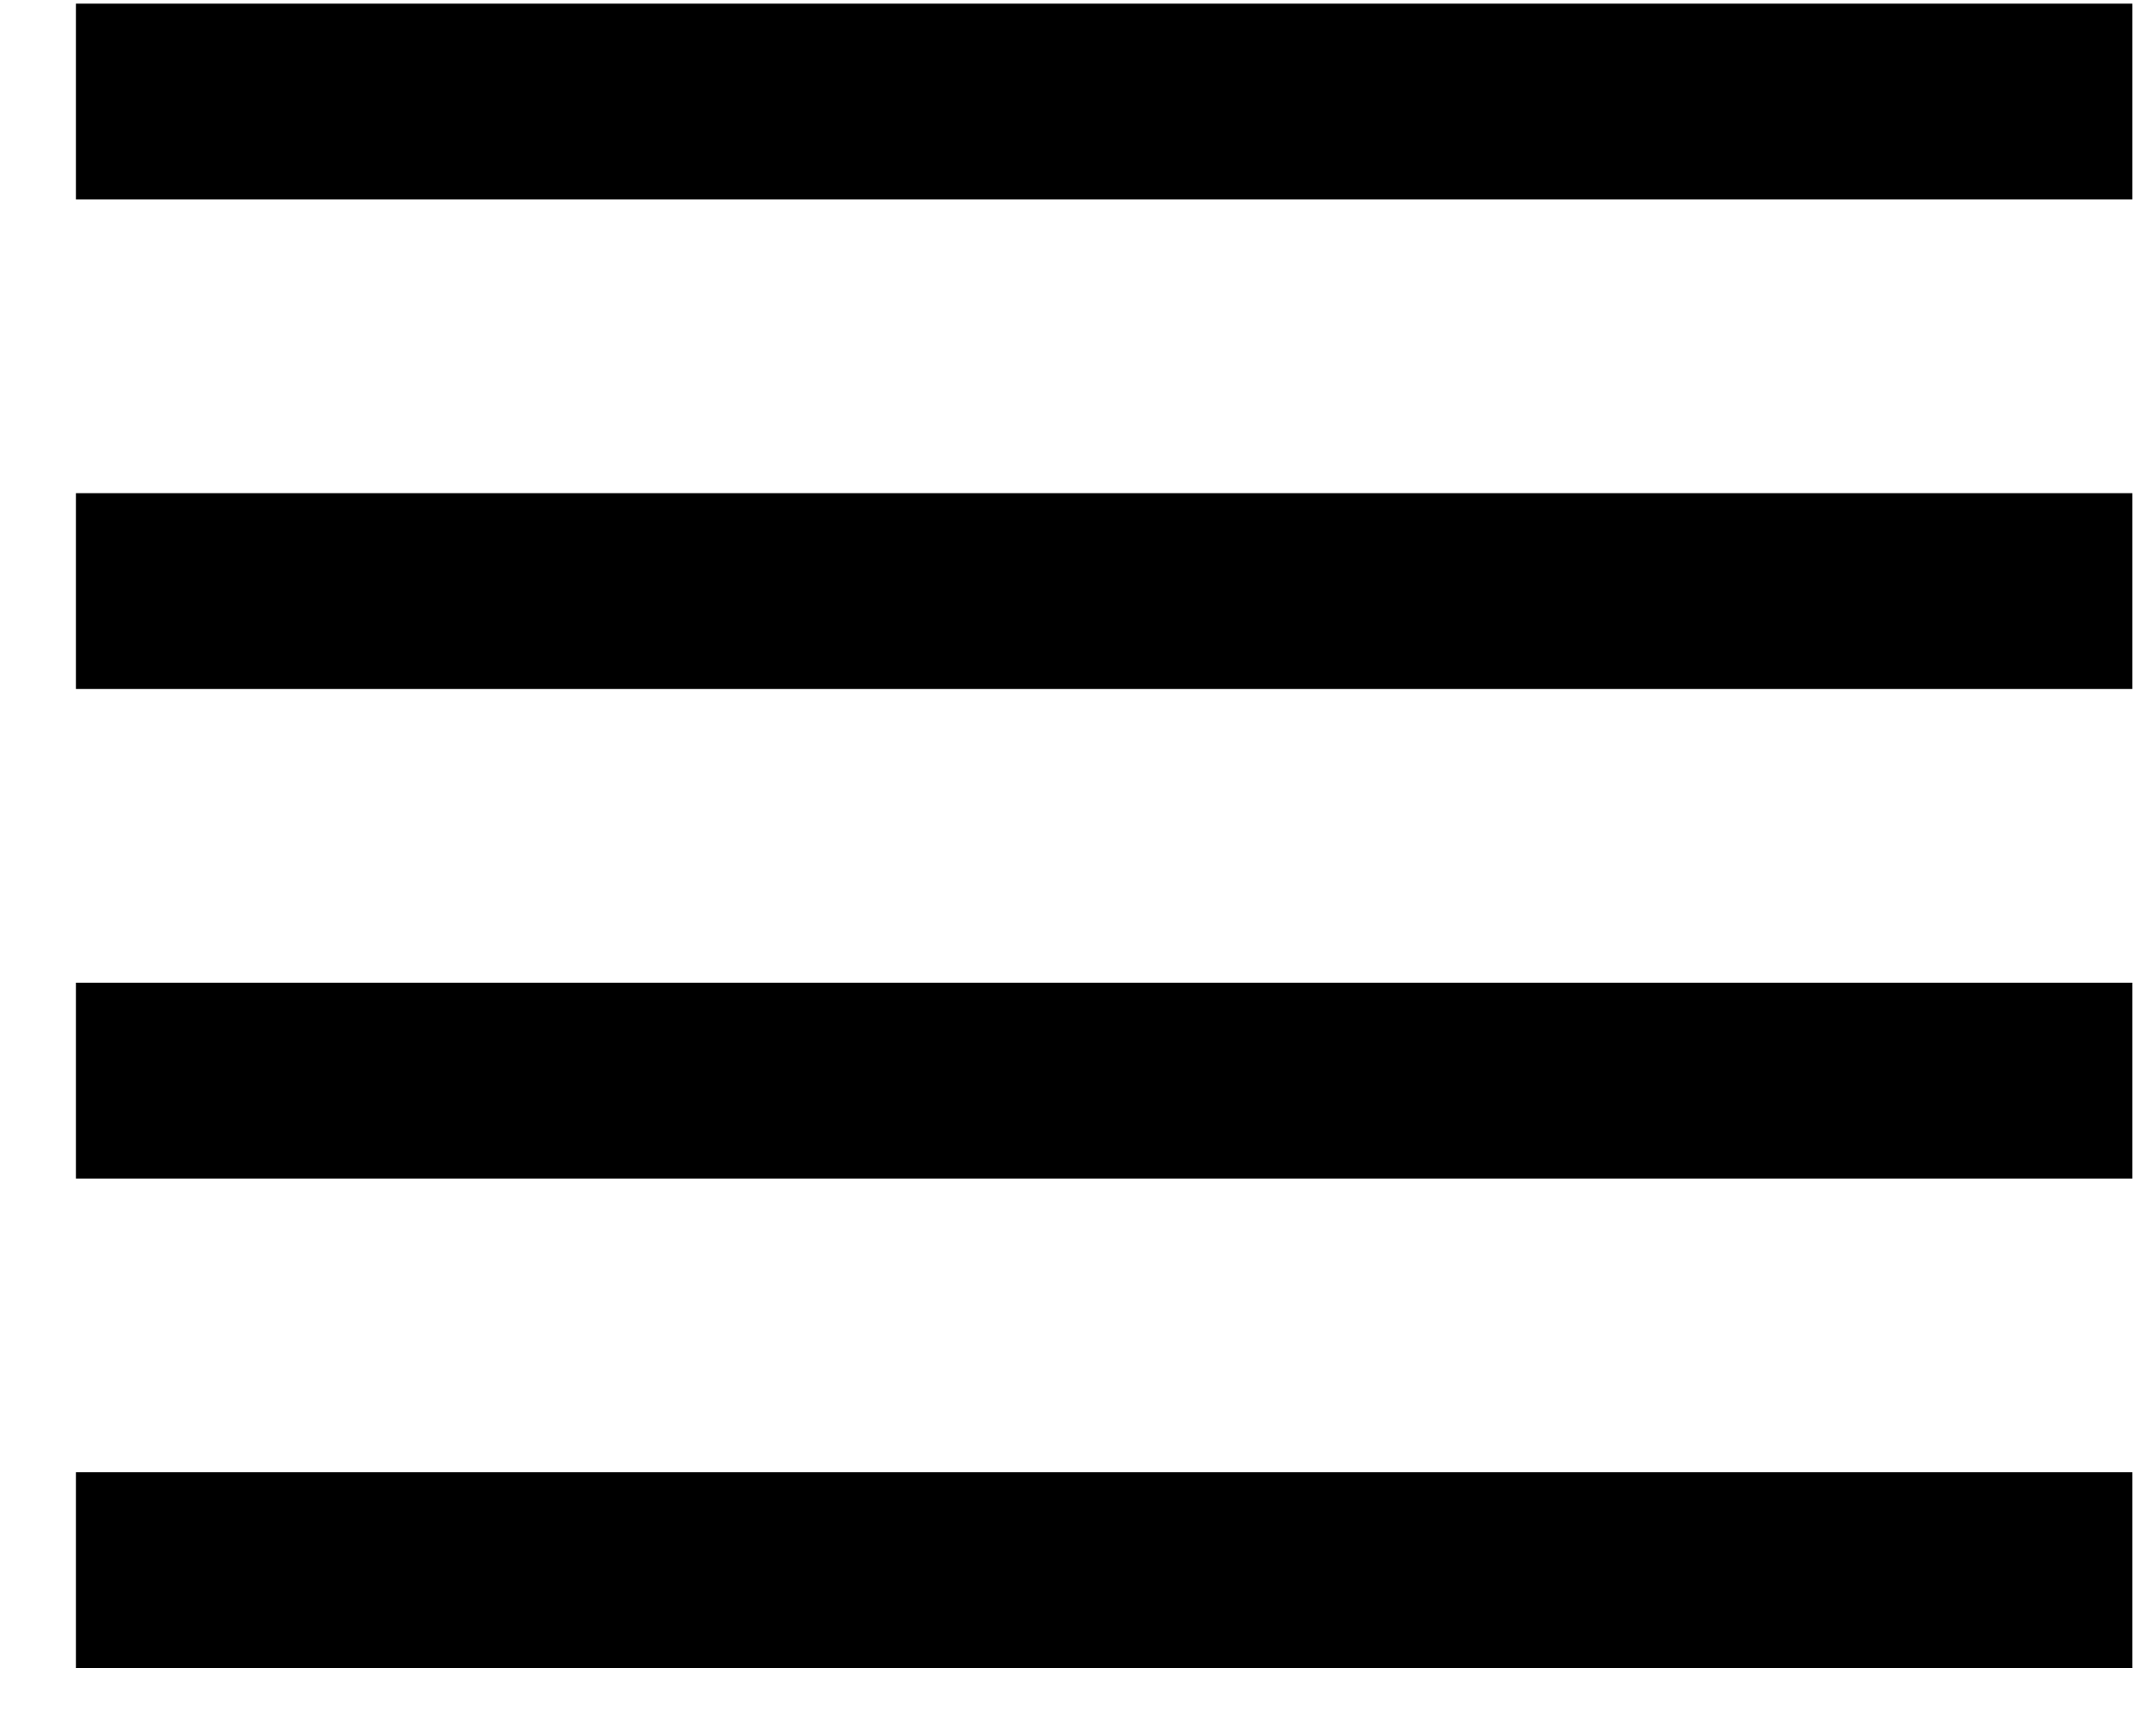
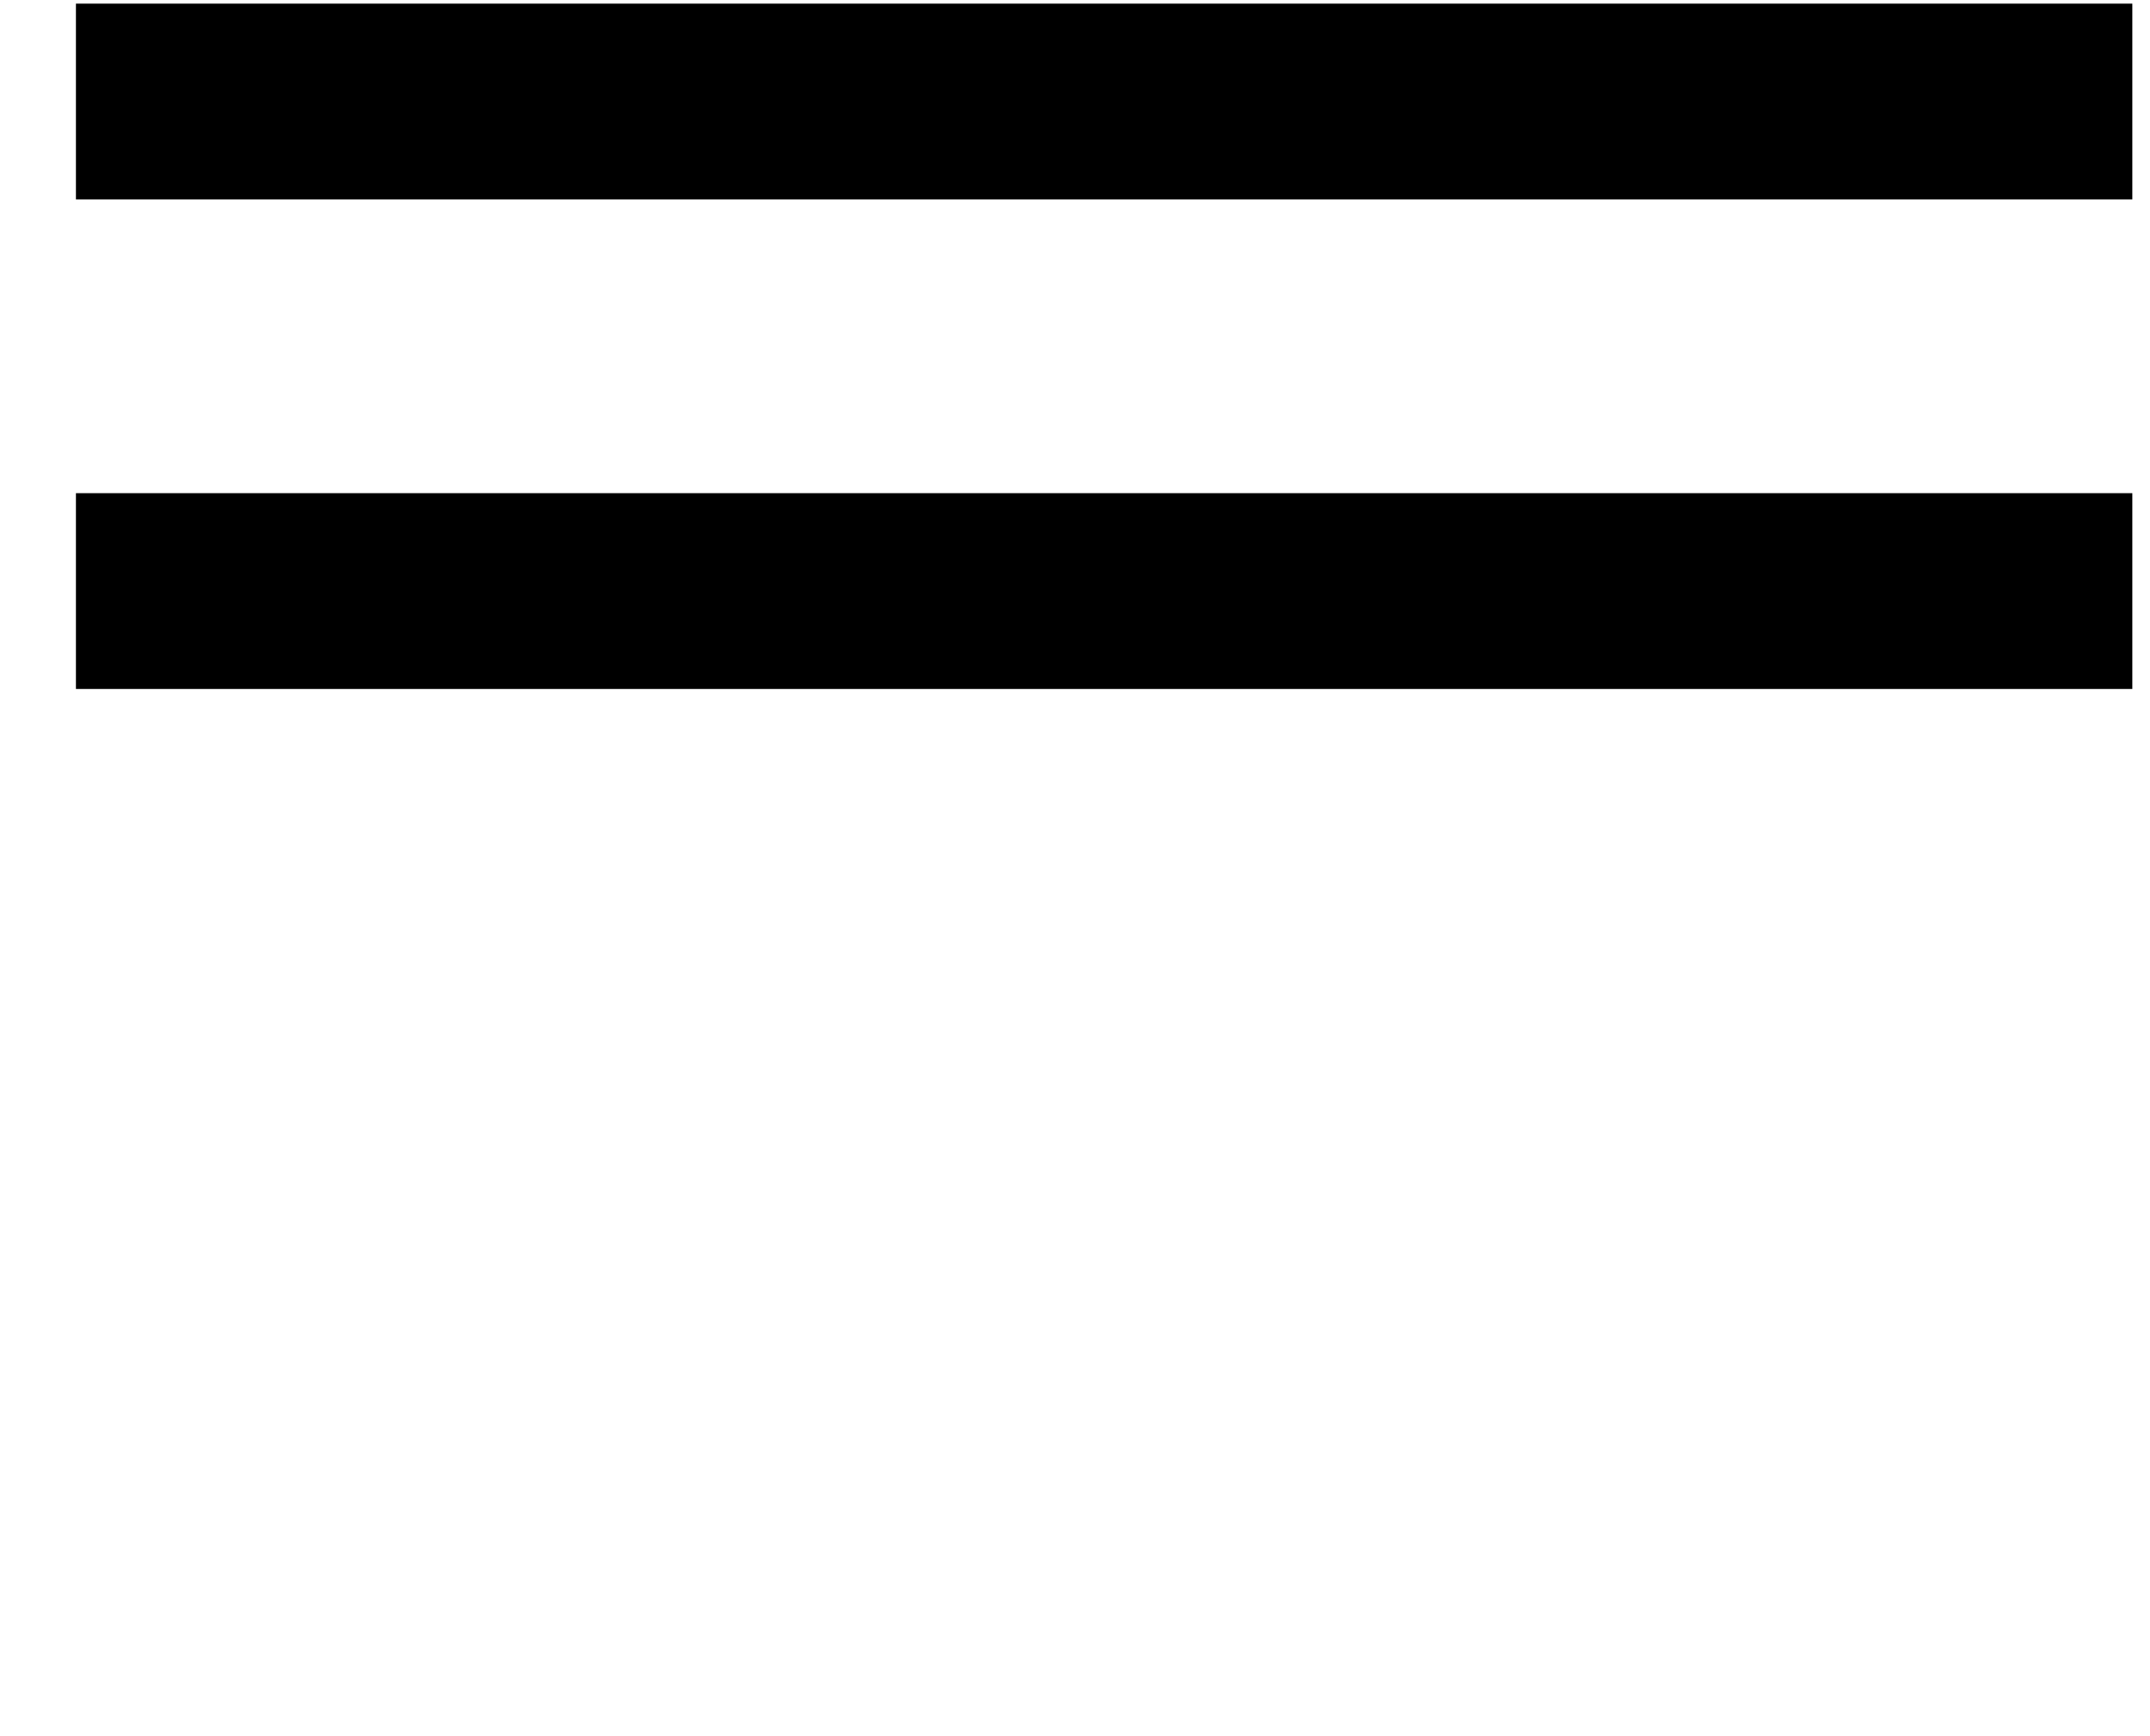
<svg xmlns="http://www.w3.org/2000/svg" width="26" height="21" viewBox="0 0 26 21" fill="none">
  <path fill-rule="evenodd" clip-rule="evenodd" d="M25.786 2.412H0.918V0.044H25.786V2.412Z" fill="black" />
  <path fill-rule="evenodd" clip-rule="evenodd" d="M25.786 8.333H0.918V5.965H25.786V8.333Z" fill="black" />
-   <path fill-rule="evenodd" clip-rule="evenodd" d="M25.786 14.255H0.918V11.886H25.786V14.255Z" fill="black" />
-   <path fill-rule="evenodd" clip-rule="evenodd" d="M25.786 20.176H0.918V17.807H25.786V20.176Z" fill="black" />
+   <path fill-rule="evenodd" clip-rule="evenodd" d="M25.786 14.255V11.886H25.786V14.255Z" fill="black" />
</svg>